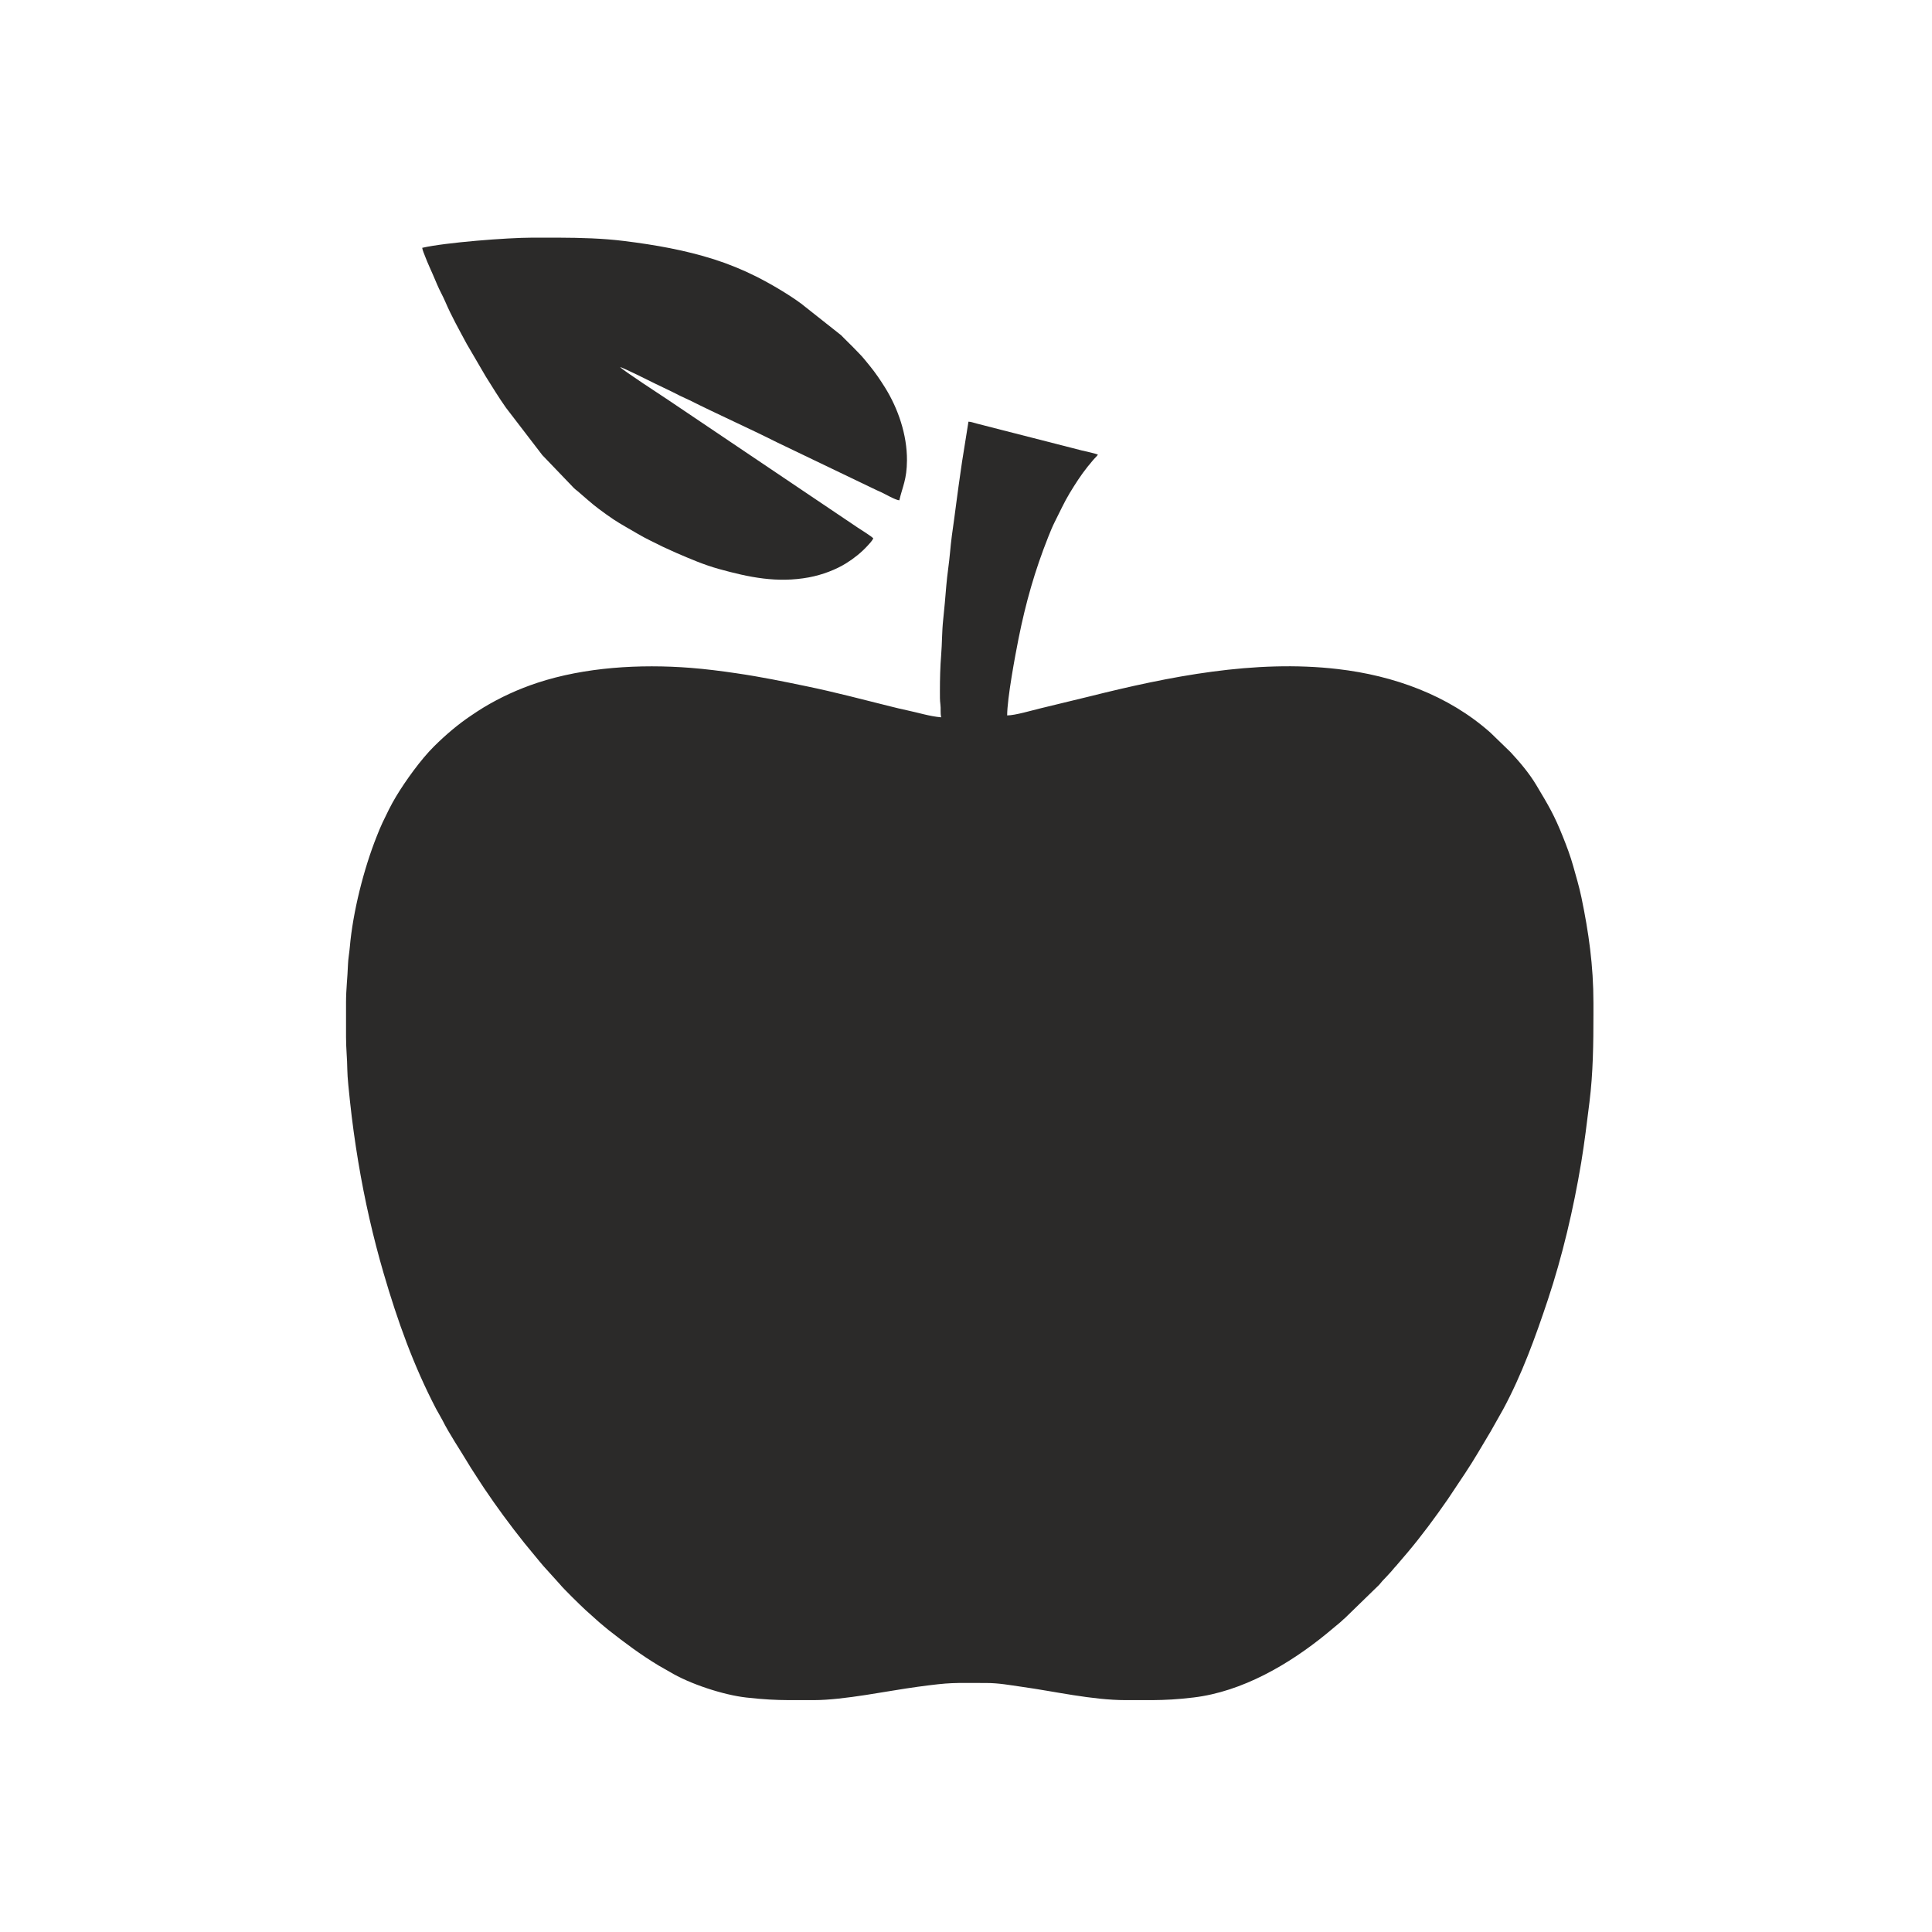
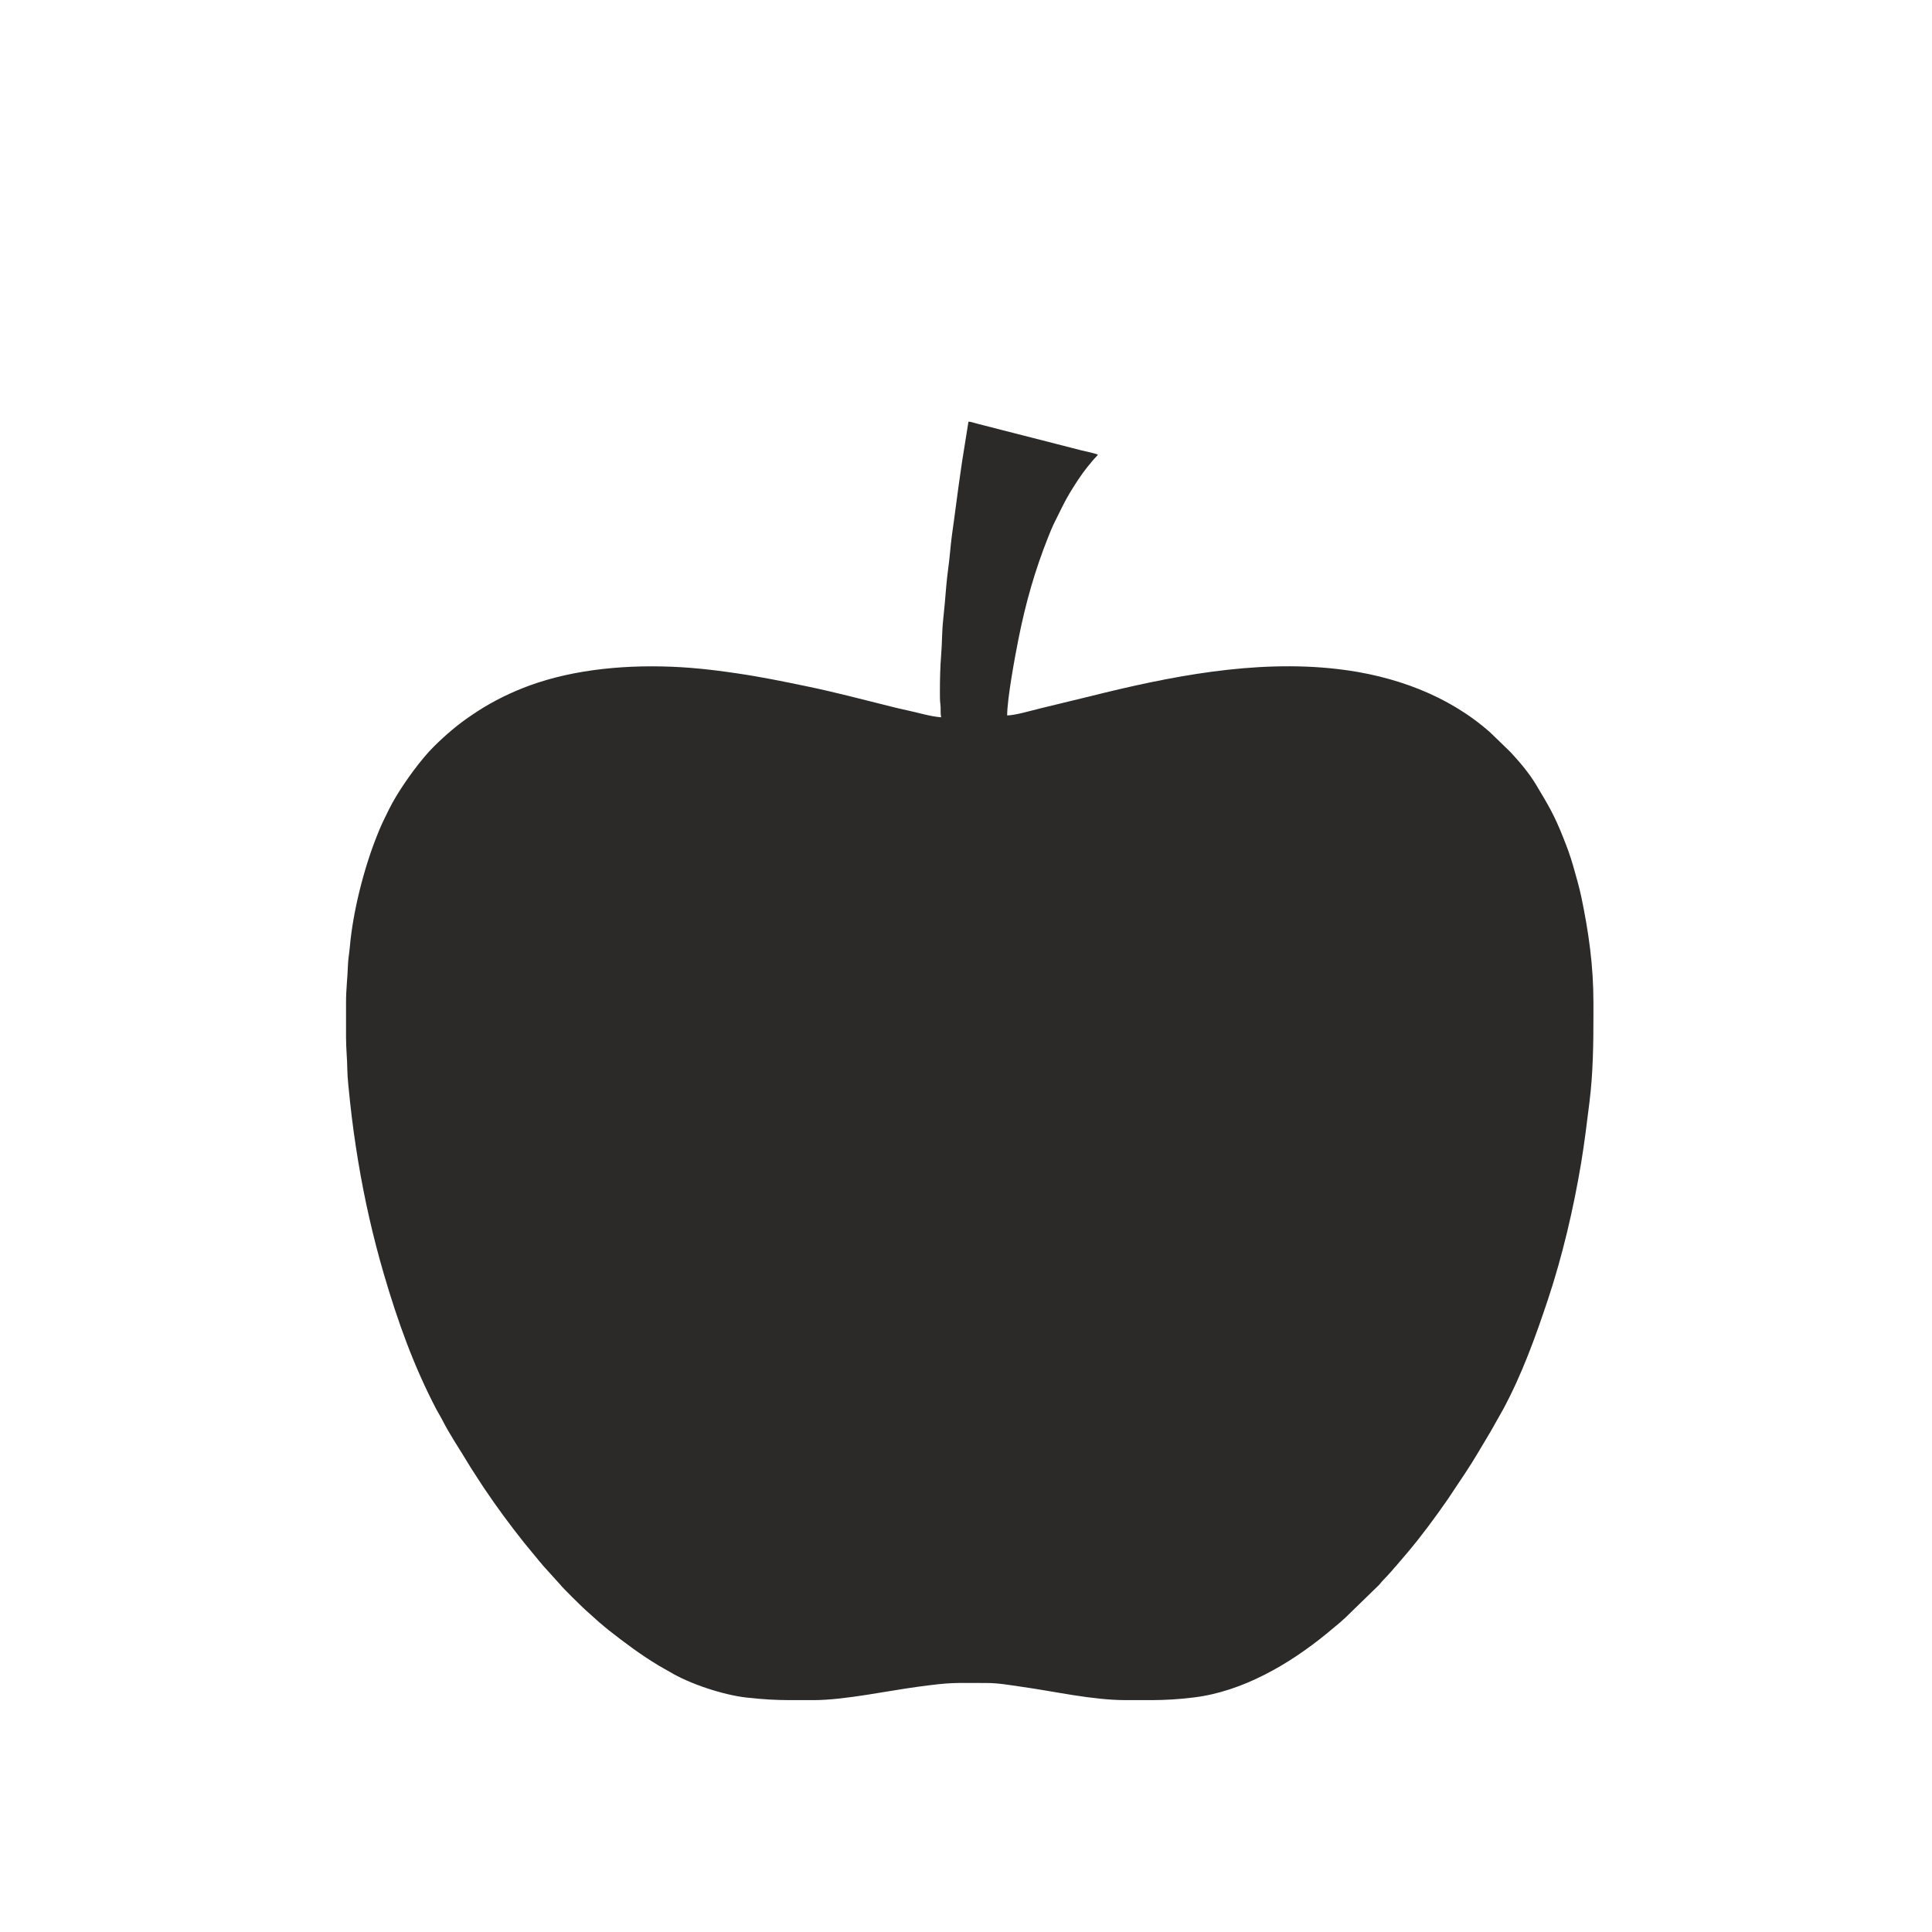
<svg xmlns="http://www.w3.org/2000/svg" xml:space="preserve" width="591px" height="591px" version="1.1" style="shape-rendering:geometricPrecision; text-rendering:geometricPrecision; image-rendering:optimizeQuality; fill-rule:evenodd; clip-rule:evenodd" viewBox="0 0 591 591">
  <defs>
    <style type="text/css"> .fil0 {fill:#2B2A29} </style>
  </defs>
  <g id="Слой_x0020_1">
    <g id="_2037598343584">
      <path class="fil0" d="M352.58 520.07l-8.25 0c-10.3,-0.01 -21.76,-2.69 -31.93,-4.1 -3.37,-0.47 -6.85,-1.14 -10.71,-1.14 -10.42,0 -10.51,-0.25 -20.97,1.16 -9.19,1.24 -22.48,4.07 -31.77,4.08l-7.64 0c-4.05,-0.03 -7.51,-0.18 -12.97,-0.79 -6.99,-0.77 -17.41,-4.17 -23.54,-7.9 -1.13,-0.69 -2.19,-1.19 -3.34,-1.9 -5.53,-3.34 -10.31,-6.92 -15.34,-10.87 -1.05,-0.82 -1.84,-1.57 -2.85,-2.38l-4.2 -3.76c-1.55,-1.44 -6.73,-6.49 -7.84,-7.89l-4.97 -5.5c-0.45,-0.49 -0.67,-0.84 -1.16,-1.37l-4.73 -5.74c-4.29,-5.38 -8.41,-10.96 -12.25,-16.68 -0.37,-0.56 -0.61,-0.94 -1,-1.52 -0.75,-1.11 -1.35,-2.12 -2.06,-3.18 -0.67,-1 -1.32,-2.04 -1.95,-3.1 -2.59,-4.33 -5.53,-8.62 -7.82,-13.14 -0.61,-1.19 -1.29,-2.24 -1.88,-3.36 -6.91,-13.27 -11.77,-26.79 -16.08,-41.56 -3.16,-10.84 -5.78,-22.24 -7.76,-34.16 -1,-6.03 -1.85,-12.14 -2.52,-18.45 -0.26,-2.48 -0.8,-7.34 -0.81,-9.66 -0.03,-3.32 -0.39,-6.37 -0.39,-9.91l0 -10.67c0,-4.01 0.46,-7.52 0.59,-11.45 0.05,-1.74 0.43,-3.73 0.57,-5.44 0.93,-10.74 4.27,-23.92 8.24,-33.88 0.58,-1.45 1.13,-2.84 1.79,-4.23 1.33,-2.77 2.54,-5.32 4.11,-7.92 2.85,-4.74 7.58,-11.34 11.63,-15.35 3.54,-3.5 7.32,-6.74 11.46,-9.5 1.27,-0.84 2.31,-1.57 3.65,-2.37 5.24,-3.16 10.7,-5.65 16.5,-7.57 14.51,-4.77 31.29,-5.78 46.84,-4.57 4.72,0.37 9.48,0.98 14.07,1.66 7.59,1.11 14.36,2.51 21.45,3.98 8.59,1.77 17.15,4.04 25.67,6.16 1.7,0.42 3.4,0.85 5.02,1.18 3.46,0.72 6.96,1.86 10.47,2.15 -0.32,-1.37 -0.05,-2.55 -0.25,-4.02 -0.16,-1.15 -0.14,-2.5 -0.14,-3.94 0,-3.8 0.09,-7.53 0.38,-11.07 0.3,-3.69 0.22,-7.09 0.62,-10.83 0.37,-3.41 0.67,-6.97 0.96,-10.49 0.27,-3.29 0.86,-6.84 1.14,-10.12 0.29,-3.35 0.77,-6.85 1.26,-10.19 0.5,-3.48 0.84,-6.64 1.35,-10.1 0.51,-3.42 0.91,-6.68 1.47,-9.98l1.55 -9.7c0.81,0.02 1.76,0.39 2.53,0.58l7.41 1.9c3.38,0.84 6.64,1.71 9.9,2.53l14.83 3.8c1.2,0.3 4.08,0.87 4.93,1.28 -0.44,0.66 -1.05,1.11 -1.64,1.86 -0.5,0.65 -0.99,1.17 -1.49,1.8 -2.04,2.55 -3.79,5.28 -5.5,8.1 -1.72,2.84 -3.07,5.88 -4.57,8.81 -0.71,1.39 -1.38,3.06 -2,4.61 -4.08,10.26 -6.88,20.07 -9.11,31.25 -0.98,4.91 -3.45,18.13 -3.45,23.34 2.43,0 7.64,-1.56 10.25,-2.18l14.83 -3.6c24.36,-6.1 50.61,-11.37 76.06,-8.4 17.04,1.98 33.8,7.96 46.71,19.47l6.11 5.92c2.87,3.1 5.74,6.47 7.92,10.13 3.75,6.29 5.41,8.98 8.17,15.9 1.1,2.74 2.27,5.85 3.12,8.91 0.85,3.06 1.8,6.18 2.5,9.54 2.21,10.65 3.67,20.81 3.67,32.23l0 0.96 0 2.39c0,9.09 -0.09,18.03 -1.22,27.07 -0.78,6.22 -1.51,12.34 -2.52,18.44 -2.37,14.22 -5.79,28.73 -10.21,42 -3.82,11.46 -7.93,22.83 -13.67,33.49l-3.78 6.7c-2.61,4.33 -5.07,8.69 -7.88,12.89l-5.28 7.92c-3.88,5.59 -7.97,11.15 -12.37,16.36l-2.41 2.82c-0.54,0.57 -0.72,0.92 -1.26,1.46 -0.54,0.54 -0.68,0.84 -1.17,1.36 -0.88,0.95 -1.6,1.79 -2.52,2.71 -0.57,0.57 -0.73,0.91 -1.26,1.46l-10.53 10.24c-0.55,0.41 -0.81,0.77 -1.33,1.19l-4.34 3.61c-11.41,9.31 -25.7,17.64 -40.56,19.42 -5.02,0.61 -8.61,0.77 -12.54,0.81z" />
-       <path class="fil0" d="M189.7 112.29l-0.39 -0.19 0.39 0.19zm-26.53 -39.59l7.74 0c6.75,0.03 13.45,0.2 20.09,1.03 9.46,1.18 18.5,2.77 27.4,5.59 4.36,1.39 8.78,3.19 12.83,5.22 4.25,2.12 10.03,5.51 13.82,8.32l12.24 9.68c0.66,0.66 1.17,1.21 1.84,1.85l1.85 1.84c1.19,1.29 2.37,2.34 3.47,3.71 0.59,0.72 1.06,1.29 1.66,2.03 1.69,2.08 3.13,4.21 4.57,6.5 4.07,6.5 6.81,14.58 6.76,22.36 -0.04,5.88 -1.35,7.98 -2.34,12.22 -1.22,-0.1 -4.27,-1.89 -5.5,-2.46 -1.06,-0.48 -1.76,-0.78 -2.78,-1.29l-29.25 -14.04c-8.78,-4.41 -17.79,-8.4 -26.59,-12.81 -0.98,-0.49 -1.8,-0.8 -2.78,-1.29 -0.92,-0.46 -1.71,-0.86 -2.58,-1.3l-5.24 -2.52c-1.52,-0.77 -9.63,-4.8 -10.68,-5.05 0.63,0.86 13.07,8.98 14.52,9.94l58.22 39.21c0.89,0.59 4.28,2.69 4.7,3.26 -0.45,0.86 -1.12,1.56 -1.79,2.28 -1.92,2.08 -4.13,3.84 -6.52,5.33 -3.05,1.9 -7.2,3.53 -11.4,4.31 -9.67,1.79 -18.28,-0.01 -27.49,-2.56 -4.72,-1.31 -8.87,-3.13 -13.11,-4.95l-4 -1.82c-2.7,-1.37 -5.25,-2.5 -7.81,-4.03 -2.42,-1.45 -4.97,-2.79 -7.3,-4.34 -1.66,-1.11 -3.08,-2.14 -4.65,-3.32 -2.24,-1.67 -4.31,-3.62 -6.43,-5.4 -0.47,-0.39 -0.61,-0.43 -1.06,-0.88l-9.69 -10.1 -11.12 -14.5c-2.2,-3.1 -4.15,-6.34 -6.18,-9.55l-5.8 -9.93c-2.28,-4.25 -4.69,-8.52 -6.6,-12.99 -0.76,-1.78 -1.74,-3.44 -2.5,-5.27 -0.79,-1.91 -1.6,-3.72 -2.41,-5.55 -0.37,-0.84 -0.84,-1.94 -1.14,-2.74 -0.26,-0.7 -0.94,-2.24 -0.99,-2.88 6.98,-1.63 26.15,-3.11 33.57,-3.11l0.45 0zm26.14 39.4l0 0z" />
    </g>
  </g>
</svg>